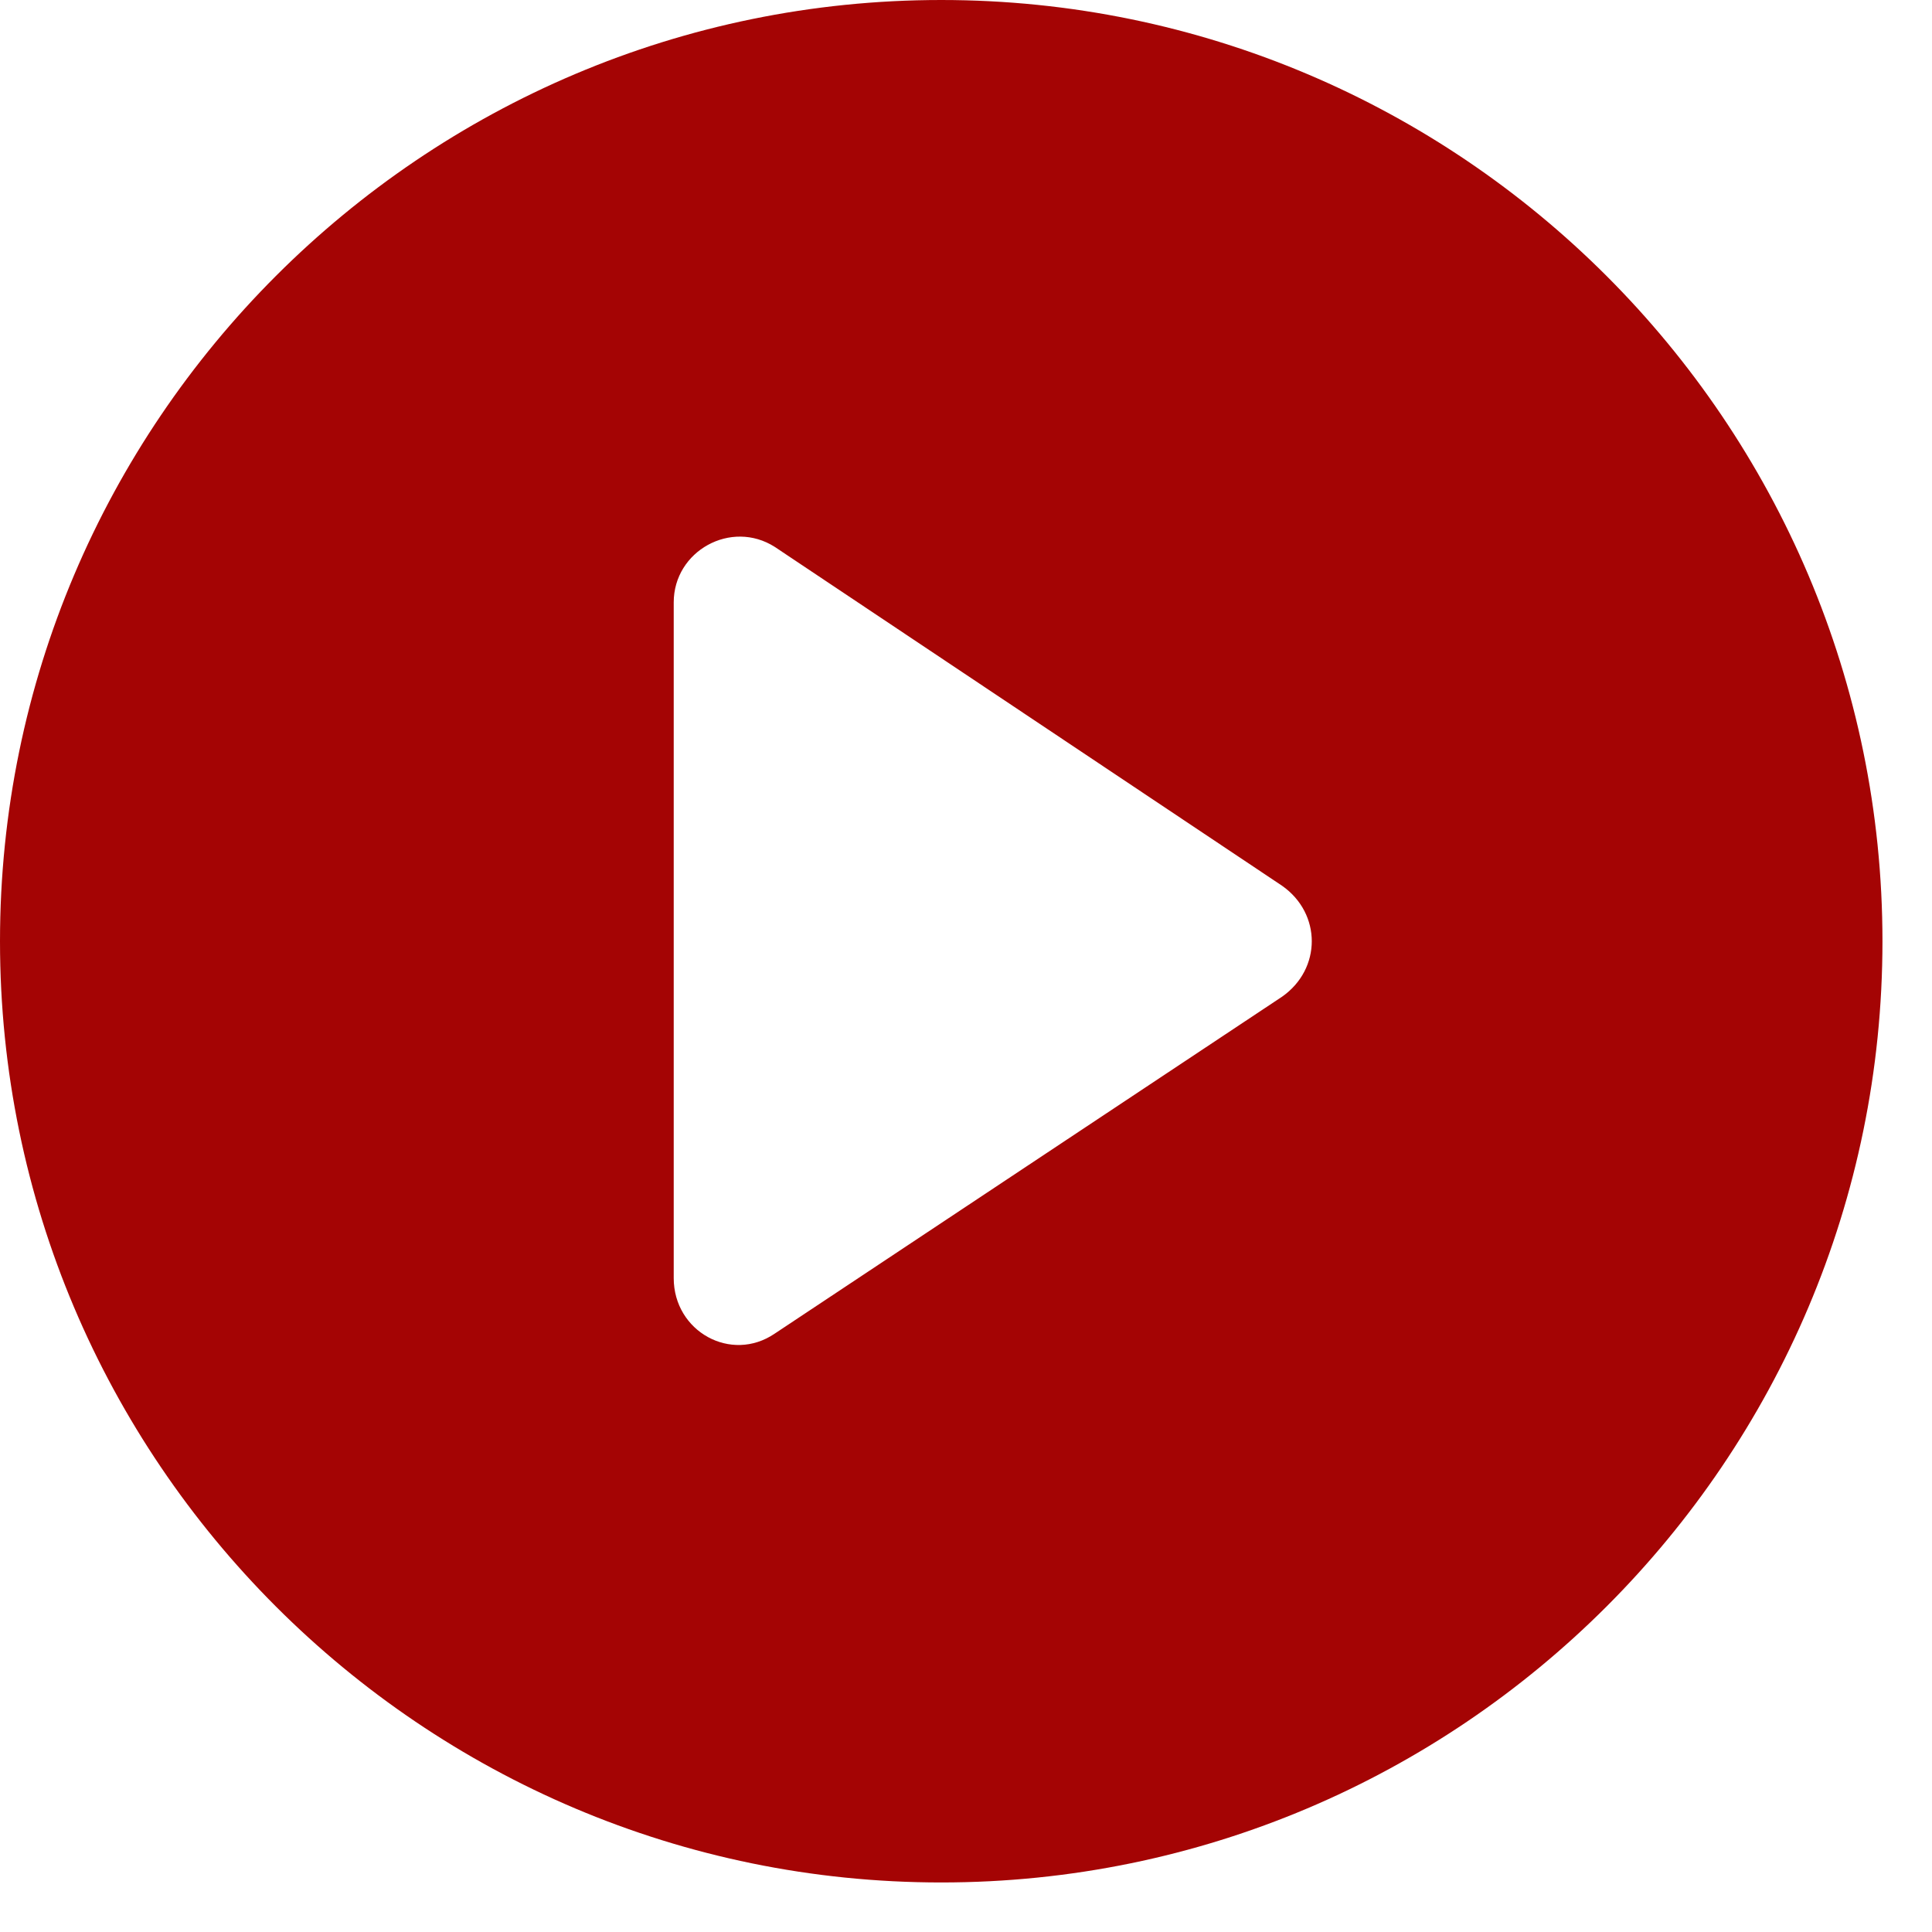
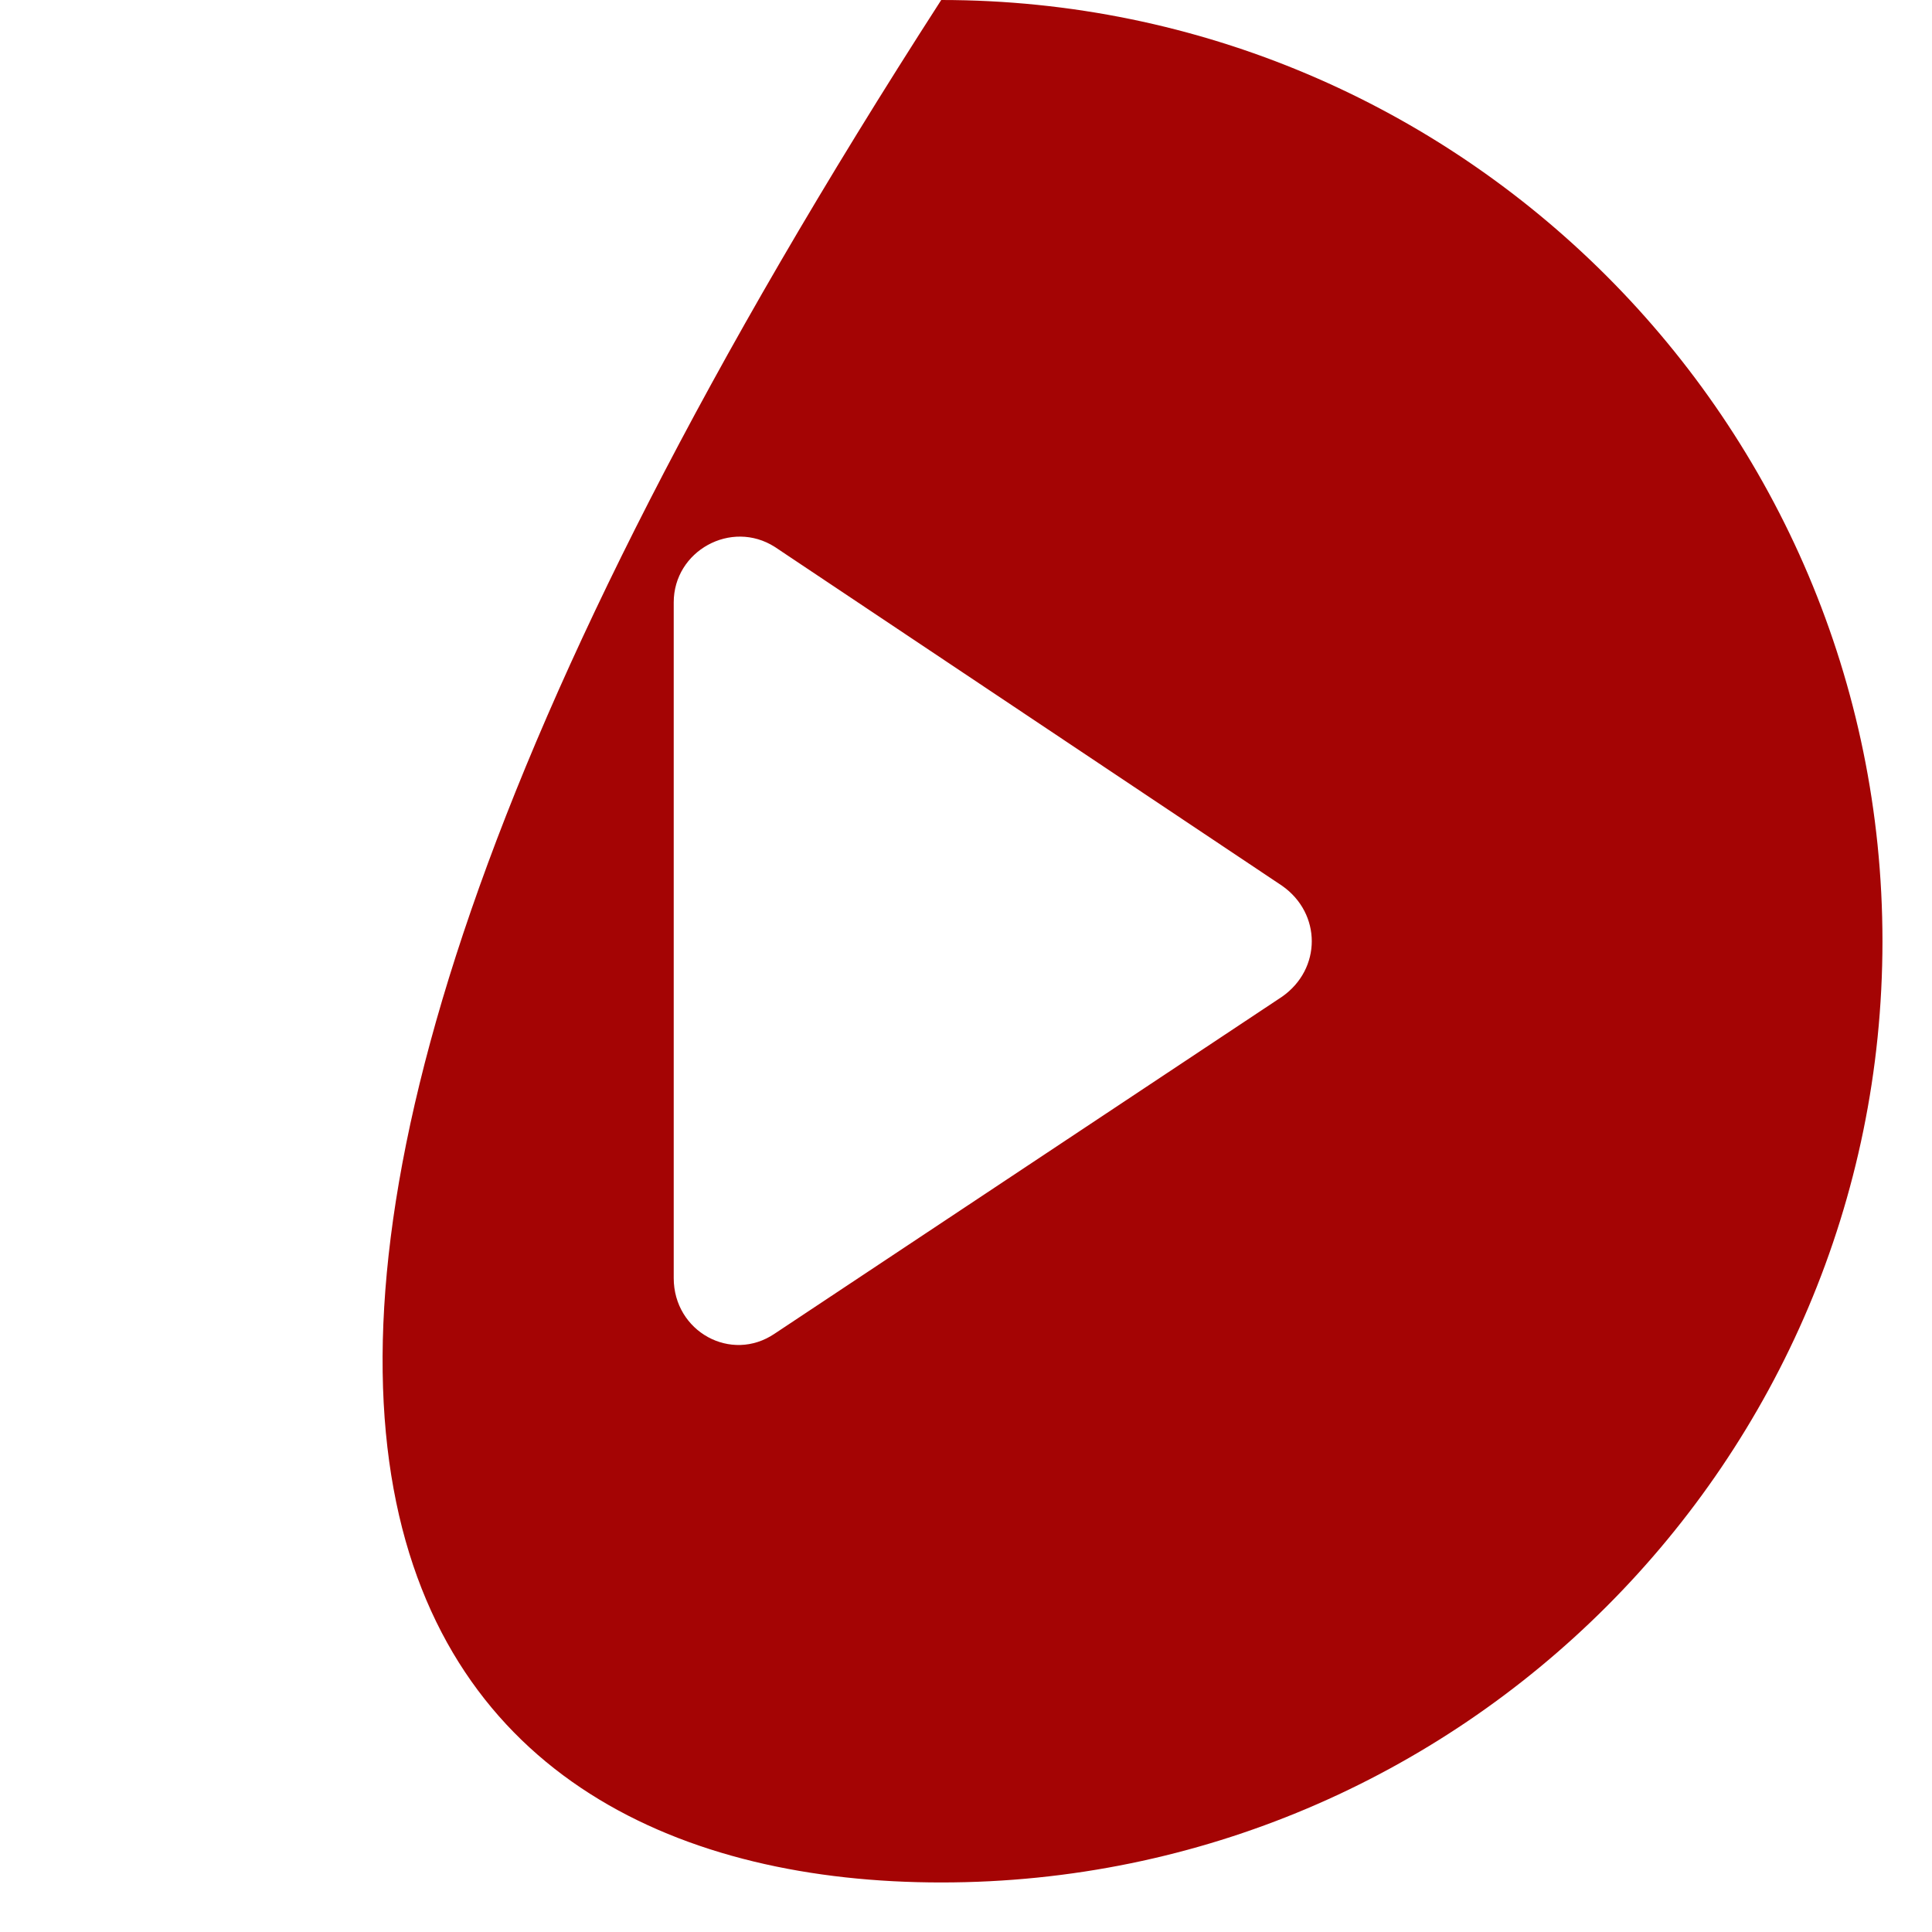
<svg xmlns="http://www.w3.org/2000/svg" width="39" height="39" viewBox="0 0 39 39" fill="none">
-   <path d="M2106.36 963.12C2106.12 963.12 2105.96 963.28 2105.96 963.52C2105.96 963.76 2106.12 963.92 2106.36 963.92H2108.08C2108.32 963.92 2108.48 963.76 2108.48 963.52C2108.48 963.28 2108.32 963.12 2108.08 963.12H2106.36ZM2108.08 964.48H2106.36C2106.12 964.48 2105.96 964.64 2105.96 964.88C2105.96 965.12 2106.12 965.28 2106.36 965.28H2108.08C2108.32 965.28 2108.48 965.12 2108.48 964.88C2108.48 964.64 2108.32 964.48 2108.08 964.48ZM2108.08 965.8H2106.36C2106.12 965.8 2105.96 965.96 2105.96 966.2C2105.96 966.44 2106.12 966.6 2106.36 966.6H2108.08C2108.32 966.6 2108.48 966.44 2108.48 966.2C2108.48 966 2108.32 965.8 2108.08 965.8ZM19 0C8.52 0 0 8.52 0 19C0 29.48 8.52 38 19 38C29.48 38 38 29.48 38 19C38 8.52 29.48 0 19 0ZM25.88 20.12L15.64 26.92C14.76 27.52 13.6 26.88 13.6 25.8V12.16C13.6 11.12 14.76 10.48 15.64 11.04L25.88 17.88C26.68 18.44 26.68 19.56 25.88 20.12Z" fill="#A40404" />
+   <path d="M2106.36 963.12C2106.12 963.12 2105.96 963.28 2105.96 963.52C2105.96 963.76 2106.12 963.92 2106.36 963.92H2108.08C2108.32 963.92 2108.48 963.76 2108.48 963.52C2108.48 963.28 2108.32 963.12 2108.08 963.12H2106.36ZM2108.08 964.48H2106.36C2106.12 964.48 2105.96 964.64 2105.96 964.88C2105.96 965.12 2106.12 965.28 2106.36 965.28H2108.08C2108.32 965.28 2108.48 965.12 2108.48 964.88C2108.48 964.64 2108.32 964.48 2108.08 964.48ZM2108.08 965.8H2106.36C2106.12 965.8 2105.96 965.96 2105.96 966.2C2105.96 966.44 2106.12 966.6 2106.36 966.6H2108.08C2108.32 966.6 2108.48 966.44 2108.48 966.2C2108.48 966 2108.32 965.8 2108.08 965.8ZM19 0C0 29.48 8.52 38 19 38C29.48 38 38 29.48 38 19C38 8.52 29.48 0 19 0ZM25.88 20.12L15.64 26.92C14.76 27.52 13.6 26.88 13.6 25.8V12.16C13.6 11.12 14.76 10.48 15.64 11.04L25.88 17.88C26.68 18.44 26.68 19.56 25.88 20.12Z" fill="#A40404" />
</svg>